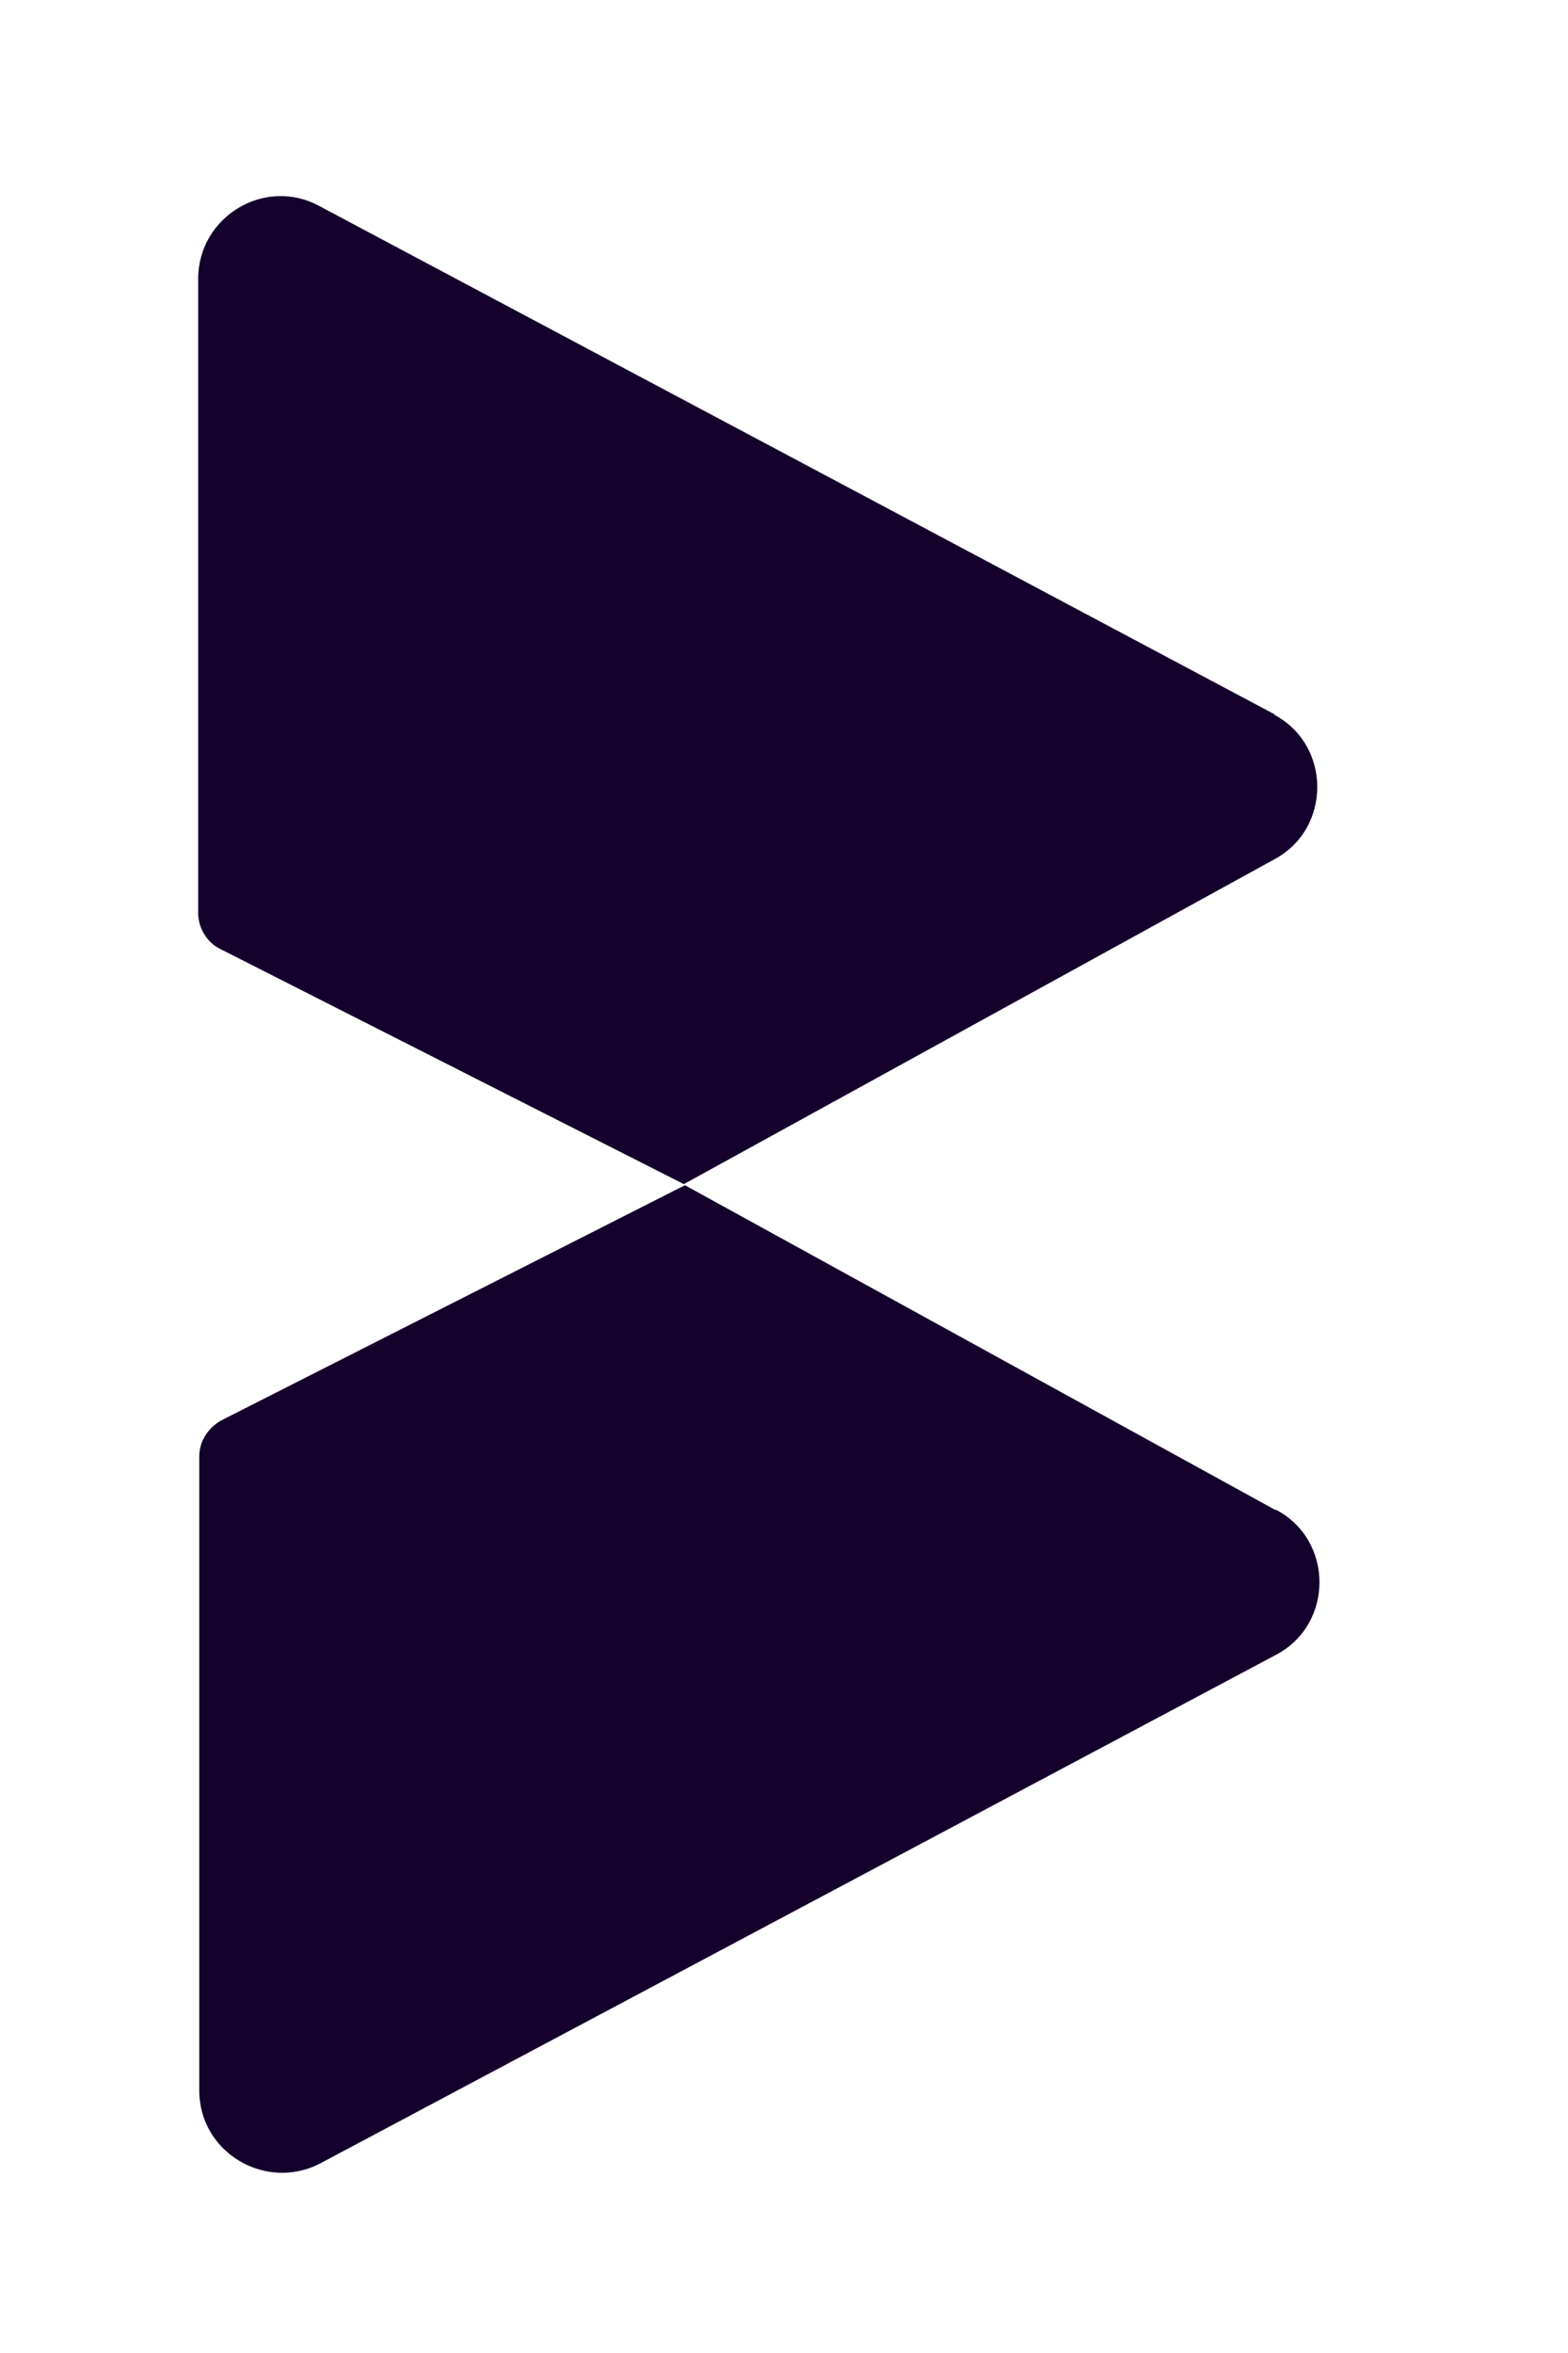
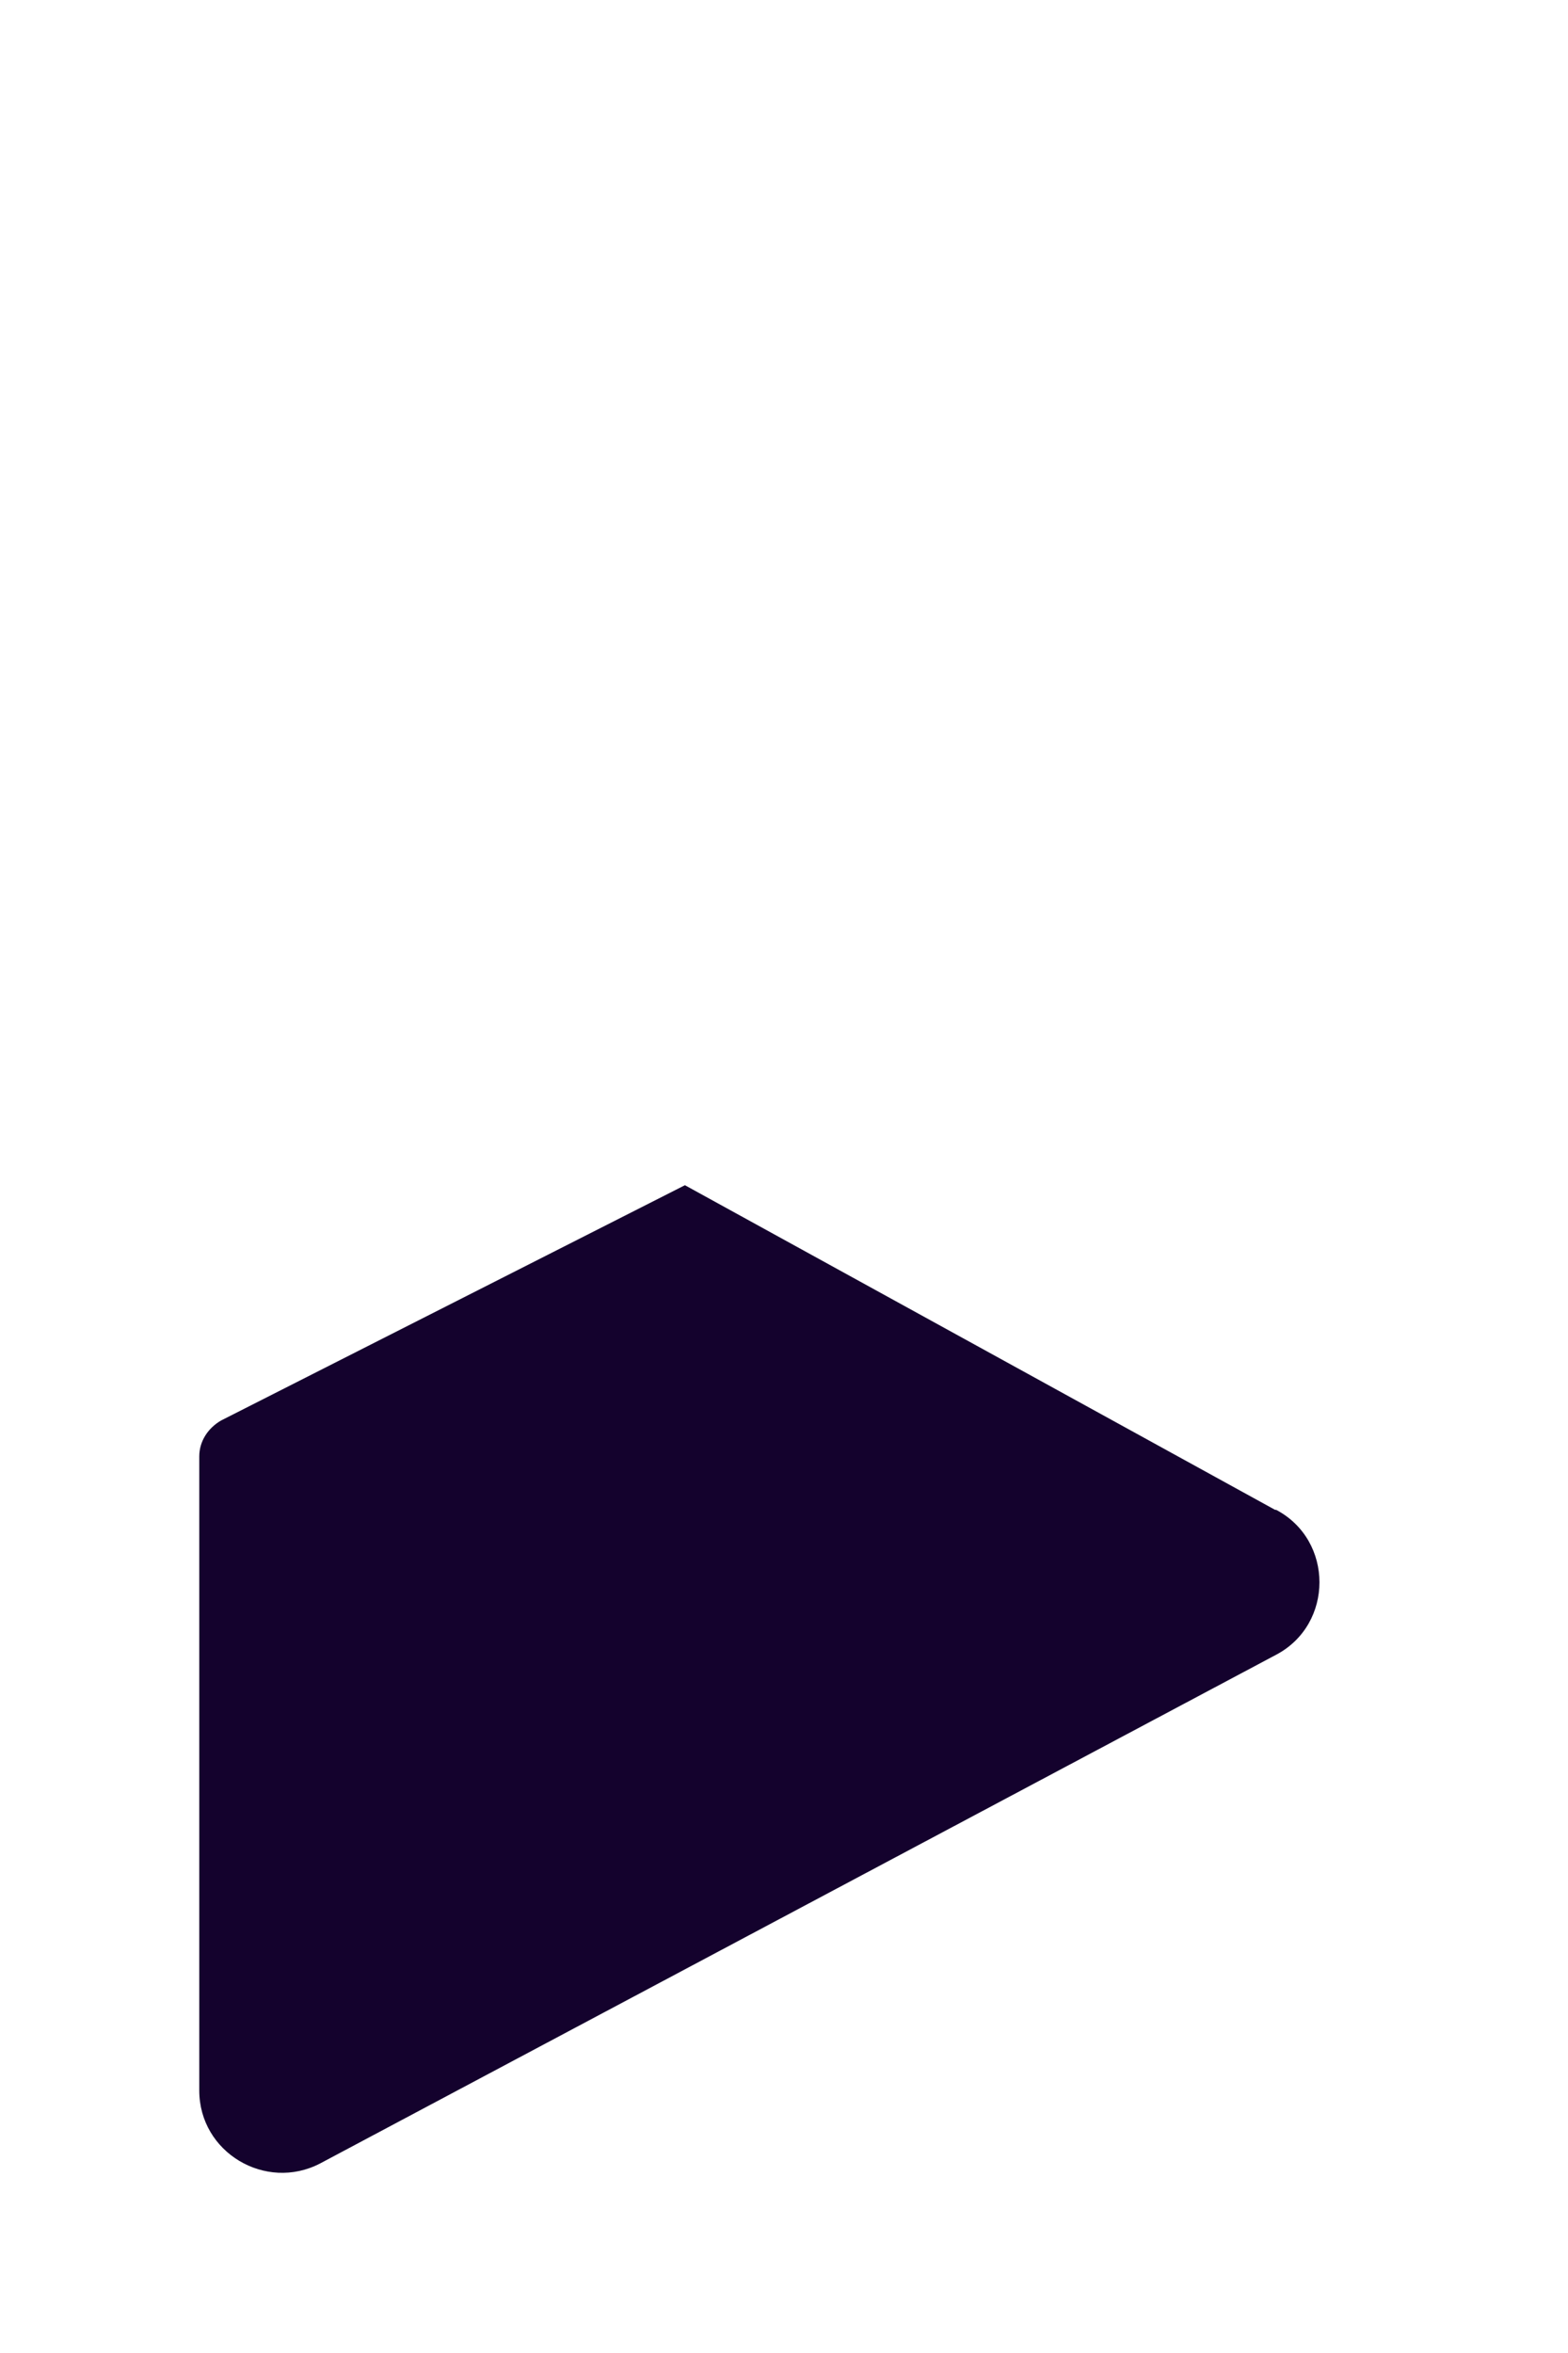
<svg xmlns="http://www.w3.org/2000/svg" id="Layer_1" data-name="Layer 1" version="1.1" viewBox="0 0 144 216">
  <defs>
    <style>
      .cls-1 {
        fill: #14022d;
        stroke-width: 0px;
      }
    </style>
  </defs>
-   <path class="cls-1" d="M117.1,65.6L29.3,18.9c-5-2.7-11.1,1-11.1,6.7v58.2c0,1.4.8,2.7,2,3.3l42.6,21.6,54.2-29.8c5.3-2.8,5.3-10.5,0-13.3h0Z" />
  <path class="cls-1" d="M117.1,138.6l-54.2-29.8-42.6,21.6c-1.2.7-2,1.9-2,3.3v58.2c0,5.7,6.1,9.3,11.1,6.7l87.8-46.7c5.3-2.8,5.3-10.5,0-13.3h0Z" />
</svg>